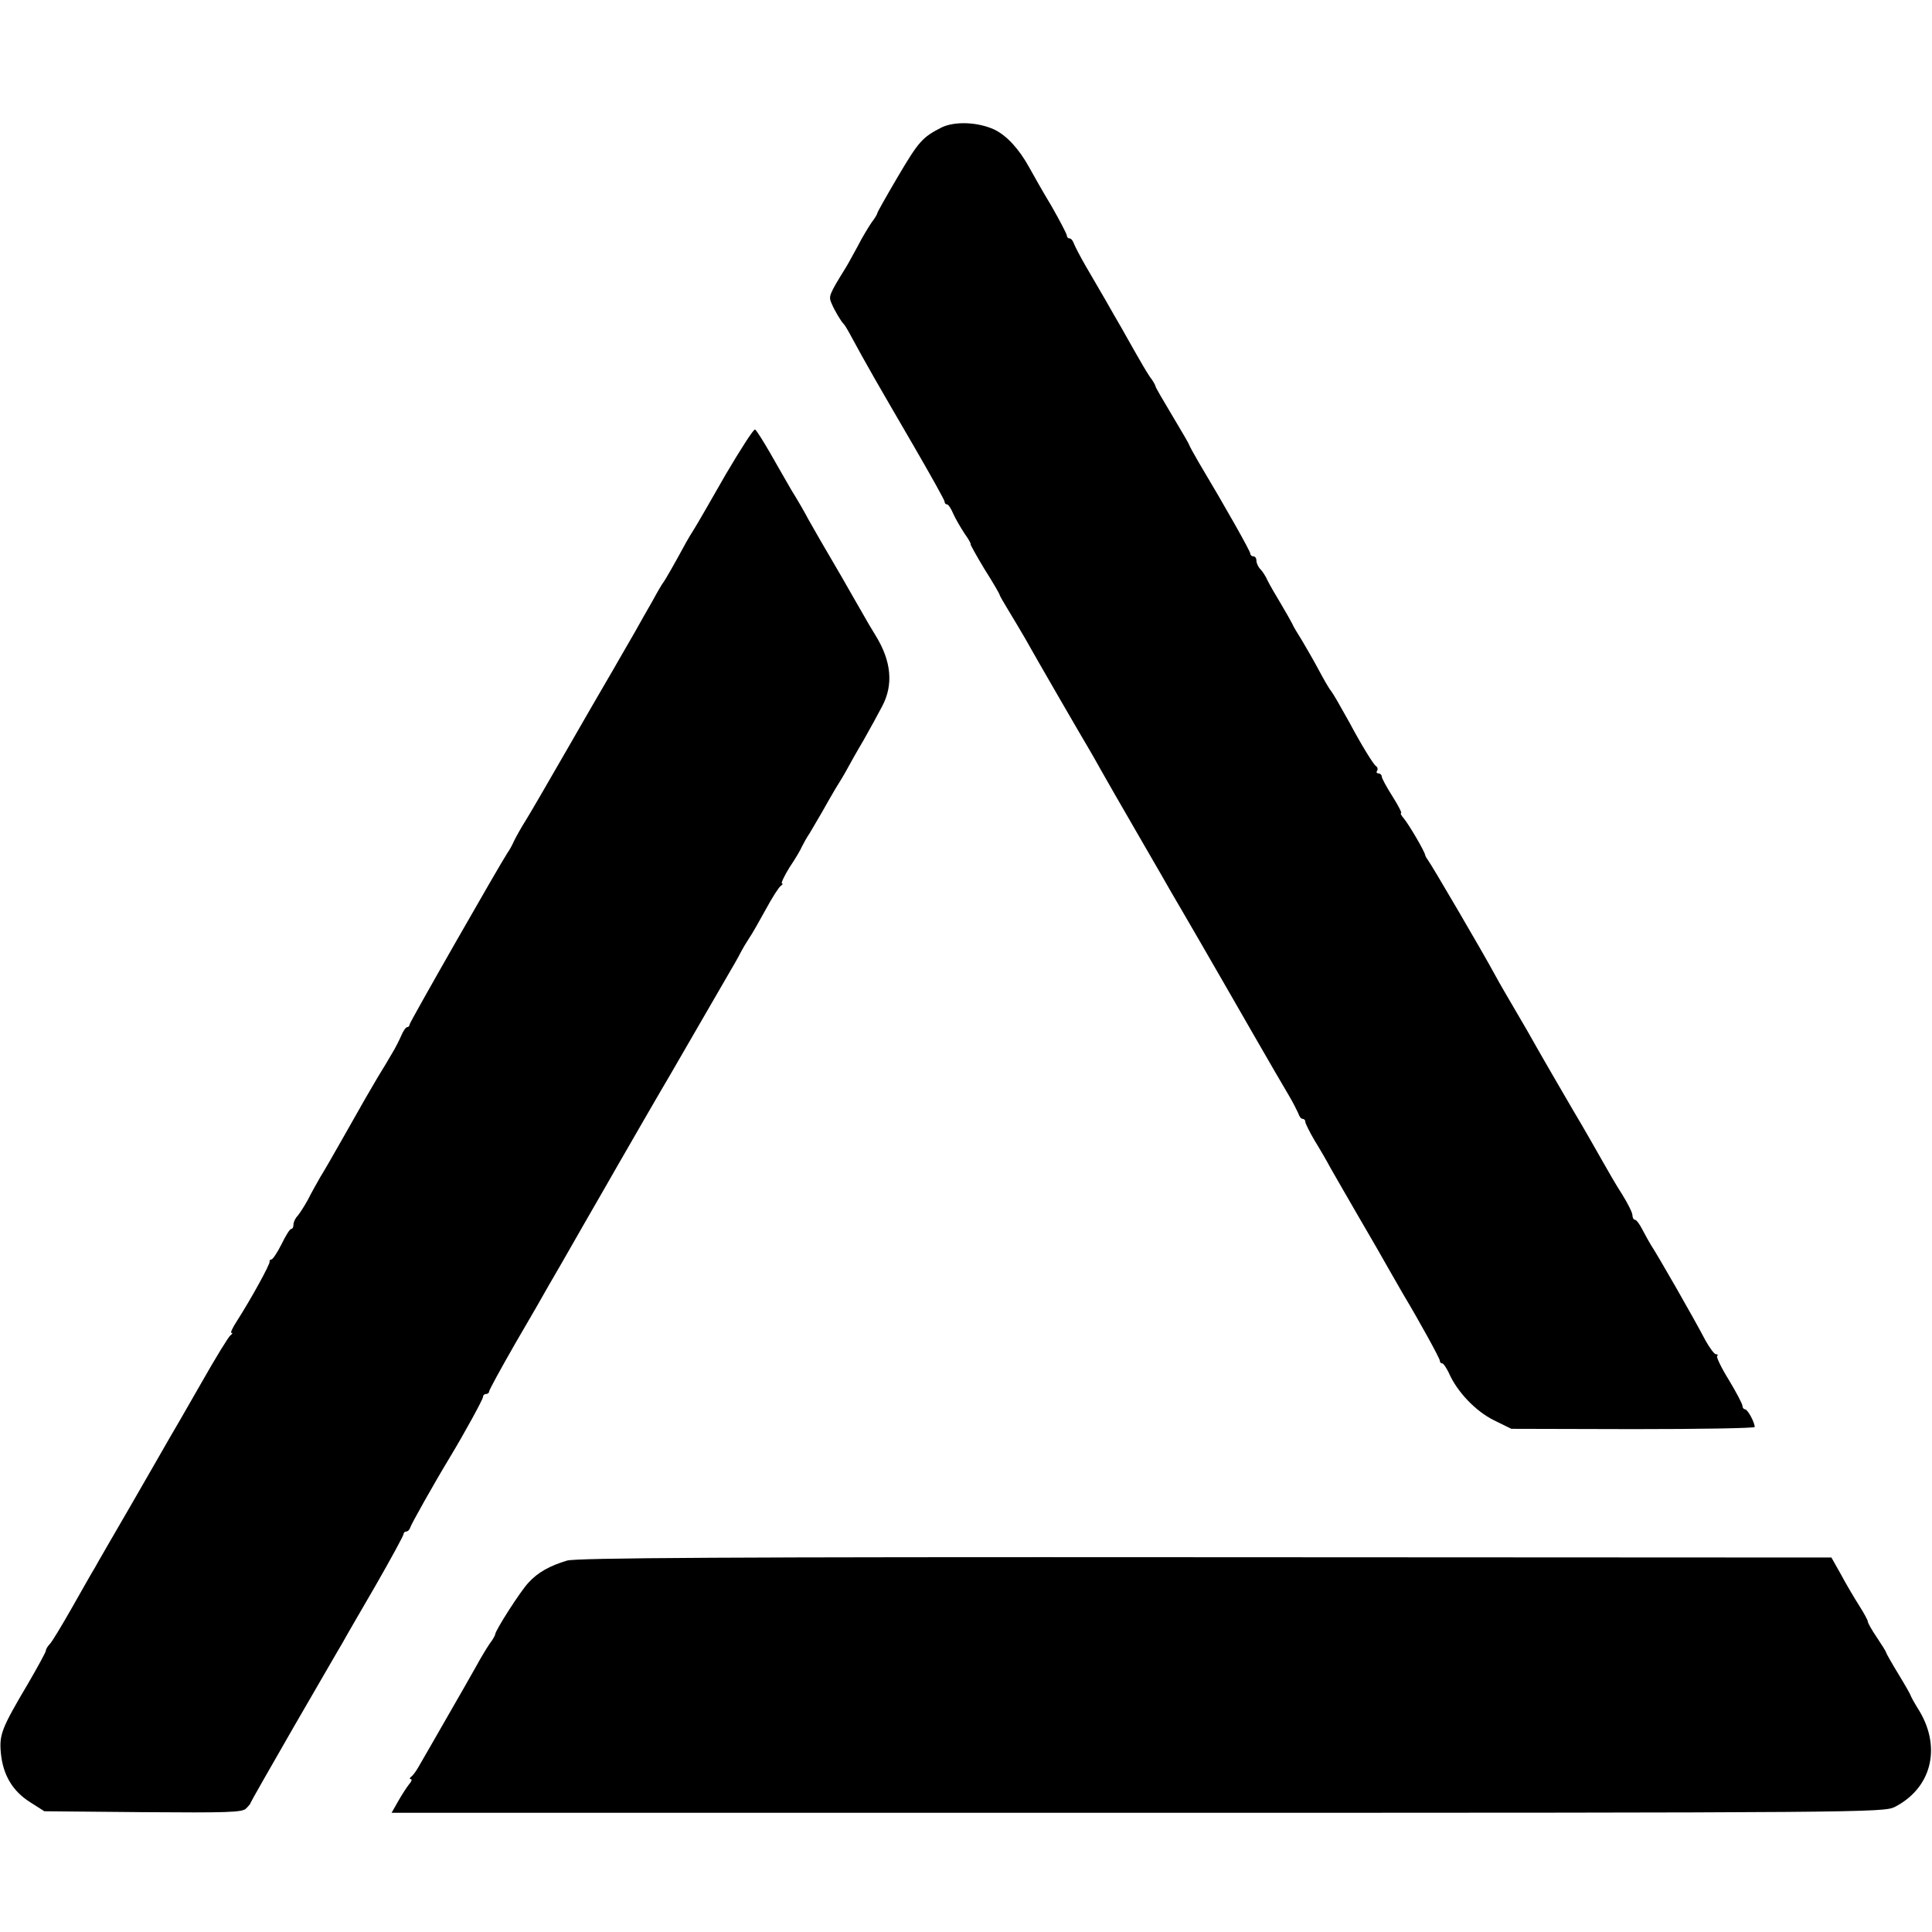
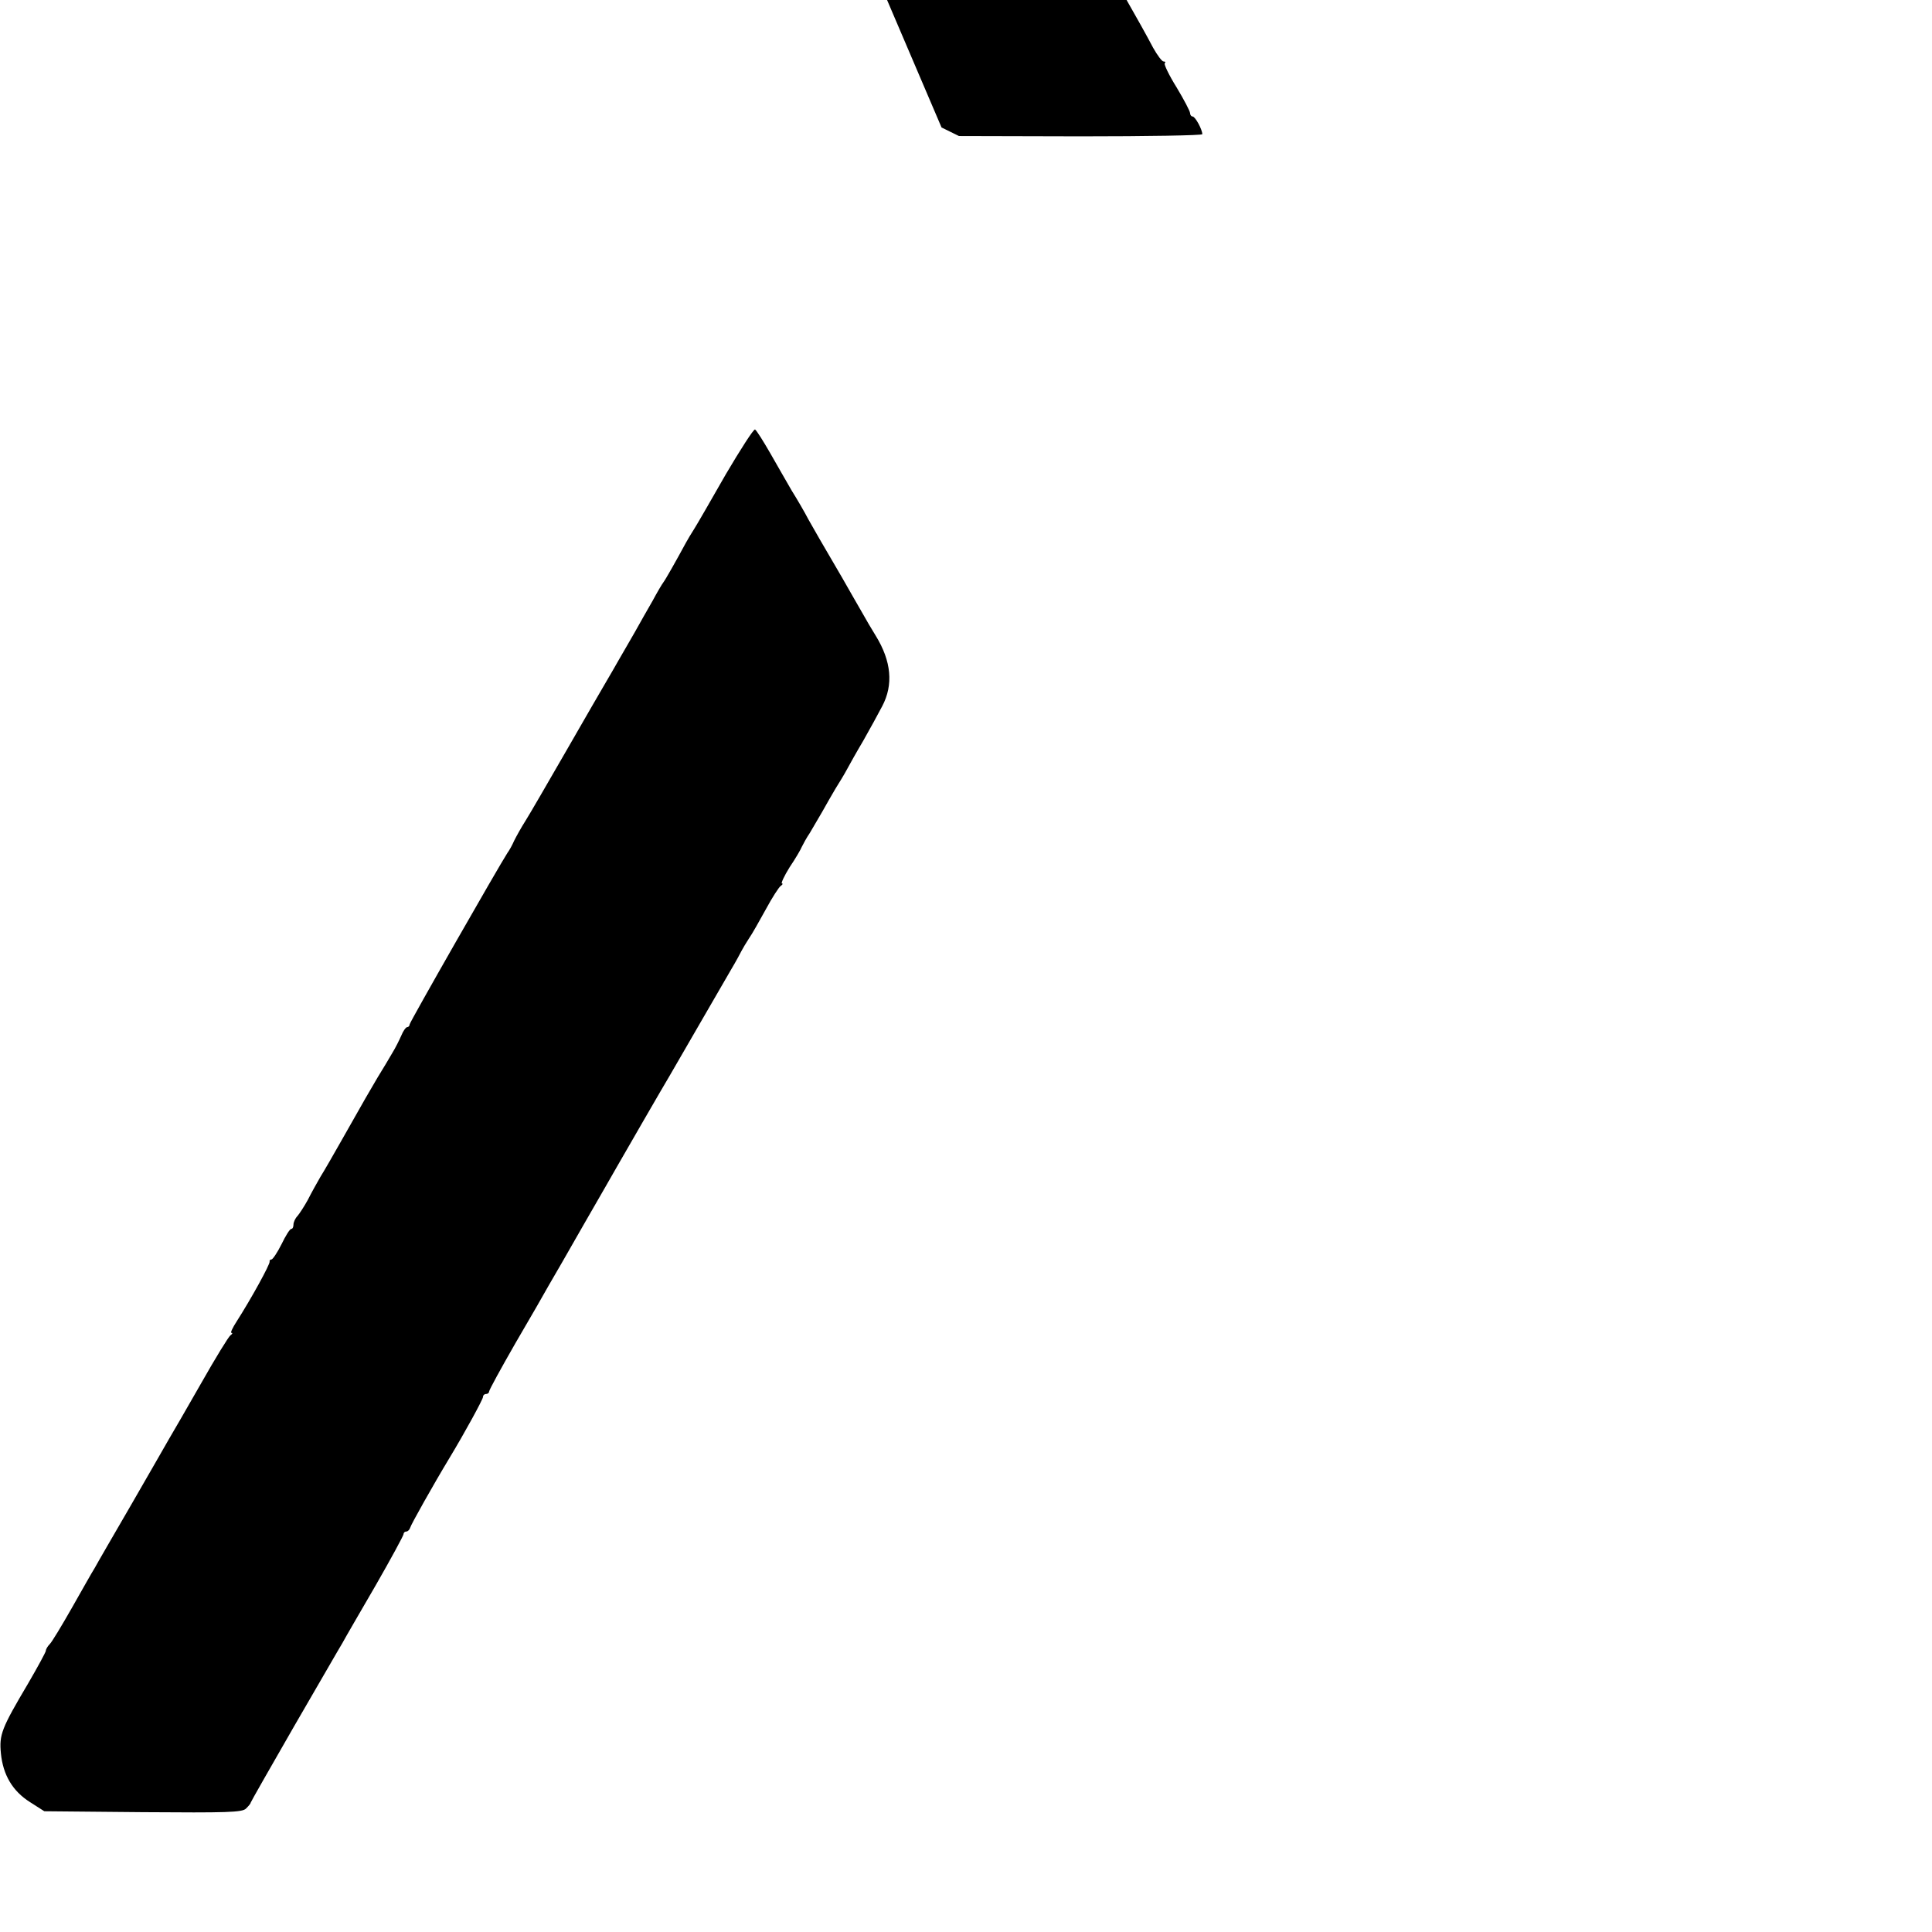
<svg xmlns="http://www.w3.org/2000/svg" version="1.0" width="632pt" height="632pt" viewBox="0 0 632 632" preserveAspectRatio="xMidYMid meet">
  <g transform="translate(0,632) scale(0.1,-0.1)" fill="#000000" stroke="none">
-     <path d="M3080 5903 c-63 -32 -75 -46 -143 -161 -37 -63 -67 -116 -67 -119 0 -3 -8 -17 -19 -31 -10 -15 -31 -49 -45 -77 -15 -27 -32 -59 -39 -70 -55 -89 -57 -94 -47 -117 10 -24 31 -59 40 -68 3 -3 10 -14 16 -25 65 -120 91 -164 213 -374 55 -95 101 -177 101 -182 0 -5 3 -9 8 -9 4 0 13 -13 20 -30 7 -16 24 -45 37 -65 14 -19 22 -35 20 -35 -2 0 18 -36 45 -81 28 -44 50 -82 50 -85 0 -2 13 -25 29 -51 16 -27 40 -66 53 -89 39 -70 192 -334 209 -362 9 -15 27 -47 41 -72 30 -53 42 -74 138 -240 40 -69 81 -140 91 -158 11 -18 54 -93 96 -165 42 -73 119 -206 171 -297 52 -91 106 -183 119 -205 13 -22 26 -48 30 -57 3 -10 9 -18 14 -18 5 0 9 -4 9 -10 0 -5 14 -33 31 -62 18 -29 41 -69 51 -88 11 -19 52 -91 91 -158 40 -68 84 -145 98 -170 15 -26 36 -63 47 -82 58 -97 122 -214 122 -221 0 -5 3 -9 8 -9 4 0 13 -14 21 -30 27 -63 89 -127 148 -156 l57 -28 398 -1 c219 0 398 3 398 7 0 15 -23 58 -32 58 -4 0 -8 5 -8 11 0 6 -20 44 -44 84 -25 40 -42 76 -39 79 4 3 2 6 -4 6 -5 0 -20 20 -34 45 -37 71 -155 277 -180 315 -5 8 -17 30 -26 47 -9 18 -20 33 -25 33 -4 0 -8 7 -8 15 0 8 -15 38 -33 67 -19 29 -47 78 -64 108 -17 30 -60 106 -97 168 -36 62 -77 132 -90 155 -13 23 -41 71 -61 107 -74 127 -85 145 -104 180 -41 76 -211 366 -219 375 -4 6 -9 13 -10 18 -2 13 -54 101 -70 120 -8 9 -12 17 -9 17 4 0 -9 25 -28 55 -19 30 -35 59 -35 65 0 5 -5 10 -11 10 -5 0 -8 4 -4 9 3 5 1 12 -4 15 -8 5 -47 68 -87 143 -38 68 -50 89 -60 103 -7 8 -25 40 -41 70 -16 30 -41 73 -54 95 -14 22 -29 47 -32 55 -4 8 -21 38 -37 65 -17 28 -36 61 -43 75 -6 14 -17 31 -24 38 -7 7 -13 20 -13 28 0 8 -4 14 -10 14 -5 0 -10 4 -10 9 0 8 -80 150 -169 299 -17 29 -31 55 -31 57 0 2 -25 45 -55 95 -30 50 -55 93 -55 96 0 3 -8 18 -19 32 -10 15 -29 47 -43 72 -14 25 -36 63 -48 85 -13 22 -37 64 -54 94 -17 29 -46 79 -64 110 -18 31 -35 64 -39 74 -3 9 -9 17 -14 17 -5 0 -9 4 -9 9 0 5 -23 49 -51 98 -29 48 -61 105 -72 125 -33 60 -73 104 -114 124 -54 25 -130 28 -173 7z" />
+     <path d="M3080 5903 l57 -28 398 -1 c219 0 398 3 398 7 0 15 -23 58 -32 58 -4 0 -8 5 -8 11 0 6 -20 44 -44 84 -25 40 -42 76 -39 79 4 3 2 6 -4 6 -5 0 -20 20 -34 45 -37 71 -155 277 -180 315 -5 8 -17 30 -26 47 -9 18 -20 33 -25 33 -4 0 -8 7 -8 15 0 8 -15 38 -33 67 -19 29 -47 78 -64 108 -17 30 -60 106 -97 168 -36 62 -77 132 -90 155 -13 23 -41 71 -61 107 -74 127 -85 145 -104 180 -41 76 -211 366 -219 375 -4 6 -9 13 -10 18 -2 13 -54 101 -70 120 -8 9 -12 17 -9 17 4 0 -9 25 -28 55 -19 30 -35 59 -35 65 0 5 -5 10 -11 10 -5 0 -8 4 -4 9 3 5 1 12 -4 15 -8 5 -47 68 -87 143 -38 68 -50 89 -60 103 -7 8 -25 40 -41 70 -16 30 -41 73 -54 95 -14 22 -29 47 -32 55 -4 8 -21 38 -37 65 -17 28 -36 61 -43 75 -6 14 -17 31 -24 38 -7 7 -13 20 -13 28 0 8 -4 14 -10 14 -5 0 -10 4 -10 9 0 8 -80 150 -169 299 -17 29 -31 55 -31 57 0 2 -25 45 -55 95 -30 50 -55 93 -55 96 0 3 -8 18 -19 32 -10 15 -29 47 -43 72 -14 25 -36 63 -48 85 -13 22 -37 64 -54 94 -17 29 -46 79 -64 110 -18 31 -35 64 -39 74 -3 9 -9 17 -14 17 -5 0 -9 4 -9 9 0 5 -23 49 -51 98 -29 48 -61 105 -72 125 -33 60 -73 104 -114 124 -54 25 -130 28 -173 7z" />
    <path d="M2374 4768 c-48 -84 -94 -164 -103 -178 -9 -14 -21 -34 -27 -45 -33 -61 -67 -121 -74 -130 -4 -5 -20 -32 -35 -60 -16 -27 -42 -74 -59 -104 -17 -29 -40 -70 -52 -90 -11 -20 -30 -52 -41 -71 -11 -19 -70 -120 -130 -225 -60 -104 -120 -208 -134 -230 -14 -22 -30 -51 -37 -65 -6 -14 -16 -32 -22 -40 -28 -43 -320 -554 -320 -561 0 -5 -4 -9 -8 -9 -4 0 -13 -12 -19 -27 -7 -16 -20 -42 -30 -58 -10 -17 -31 -53 -48 -80 -30 -51 -36 -61 -118 -206 -26 -46 -57 -100 -69 -119 -11 -19 -30 -53 -41 -75 -12 -22 -28 -46 -34 -53 -7 -7 -13 -20 -13 -28 0 -8 -3 -14 -7 -14 -5 0 -19 -23 -32 -50 -14 -28 -29 -50 -33 -50 -4 0 -7 -3 -6 -7 2 -8 -60 -121 -108 -196 -13 -20 -21 -37 -17 -37 5 0 3 -4 -3 -8 -6 -4 -49 -74 -96 -157 -47 -82 -94 -164 -105 -182 -10 -17 -65 -114 -123 -214 -58 -100 -112 -193 -120 -208 -9 -14 -42 -73 -75 -131 -33 -58 -65 -111 -72 -118 -7 -7 -13 -17 -13 -22 0 -4 -26 -52 -58 -107 -87 -147 -95 -167 -89 -229 7 -70 38 -123 95 -159 l47 -30 323 -3 c273 -2 325 -1 337 12 8 8 15 16 15 19 0 2 64 114 141 248 78 134 149 258 159 274 9 17 58 101 109 189 50 87 91 163 91 167 0 5 4 9 9 9 5 0 11 6 13 13 2 9 76 141 128 227 52 86 110 193 110 200 0 6 5 10 10 10 6 0 10 4 10 8 0 5 39 76 86 158 48 82 97 167 109 189 13 22 65 112 115 200 51 88 101 176 112 195 20 35 151 262 168 290 5 8 46 80 92 159 46 79 95 164 110 190 15 25 30 53 34 61 4 8 15 26 24 40 10 14 34 57 55 95 21 39 43 73 49 77 6 4 8 8 4 8 -4 0 7 24 25 53 19 28 37 59 40 67 4 8 15 29 26 45 10 17 28 48 41 70 12 22 32 56 43 75 12 19 29 47 37 62 8 15 32 58 54 95 21 37 49 88 62 113 37 70 30 147 -21 230 -12 19 -33 55 -47 80 -14 25 -43 74 -63 110 -75 128 -85 146 -110 190 -13 25 -38 68 -55 95 -16 28 -48 83 -70 122 -23 40 -45 75 -50 78 -4 3 -47 -64 -96 -147z" />
-     <path d="M1855 1215 c-57 -17 -96 -39 -126 -72 -26 -27 -109 -157 -109 -169 0 -3 -8 -18 -19 -32 -10 -15 -30 -48 -44 -74 -14 -25 -59 -104 -100 -175 -41 -71 -80 -140 -88 -153 -8 -14 -18 -28 -24 -32 -5 -4 -6 -8 -1 -8 5 0 2 -8 -6 -17 -8 -10 -24 -35 -36 -56 l-21 -37 2440 0 c2378 0 2441 1 2477 19 119 61 153 191 82 312 -17 27 -30 51 -30 53 0 2 -18 34 -40 70 -22 36 -40 68 -40 70 0 3 -14 25 -30 49 -17 25 -30 48 -30 53 0 4 -13 28 -29 53 -16 25 -43 71 -59 101 l-31 55 -2048 1 c-1554 1 -2058 -2 -2088 -11z" />
  </g>
</svg>